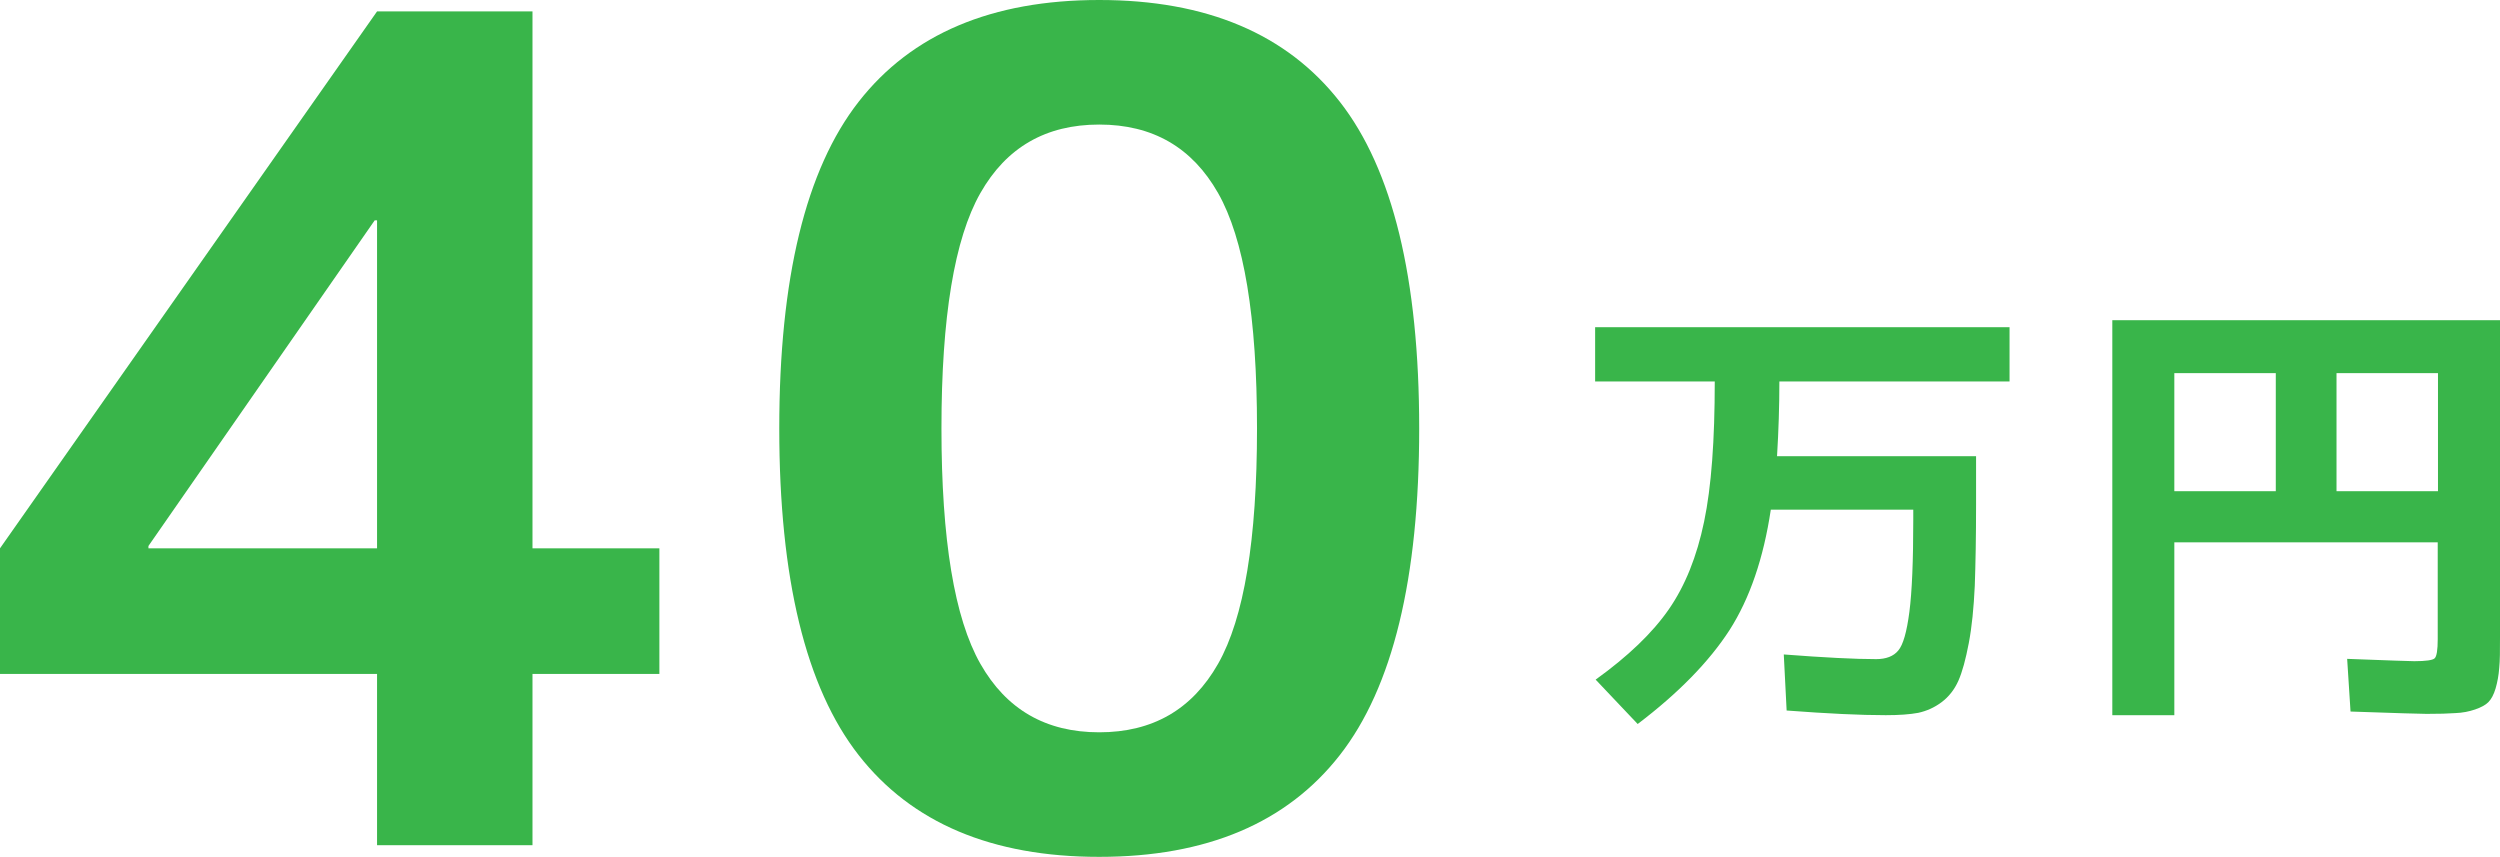
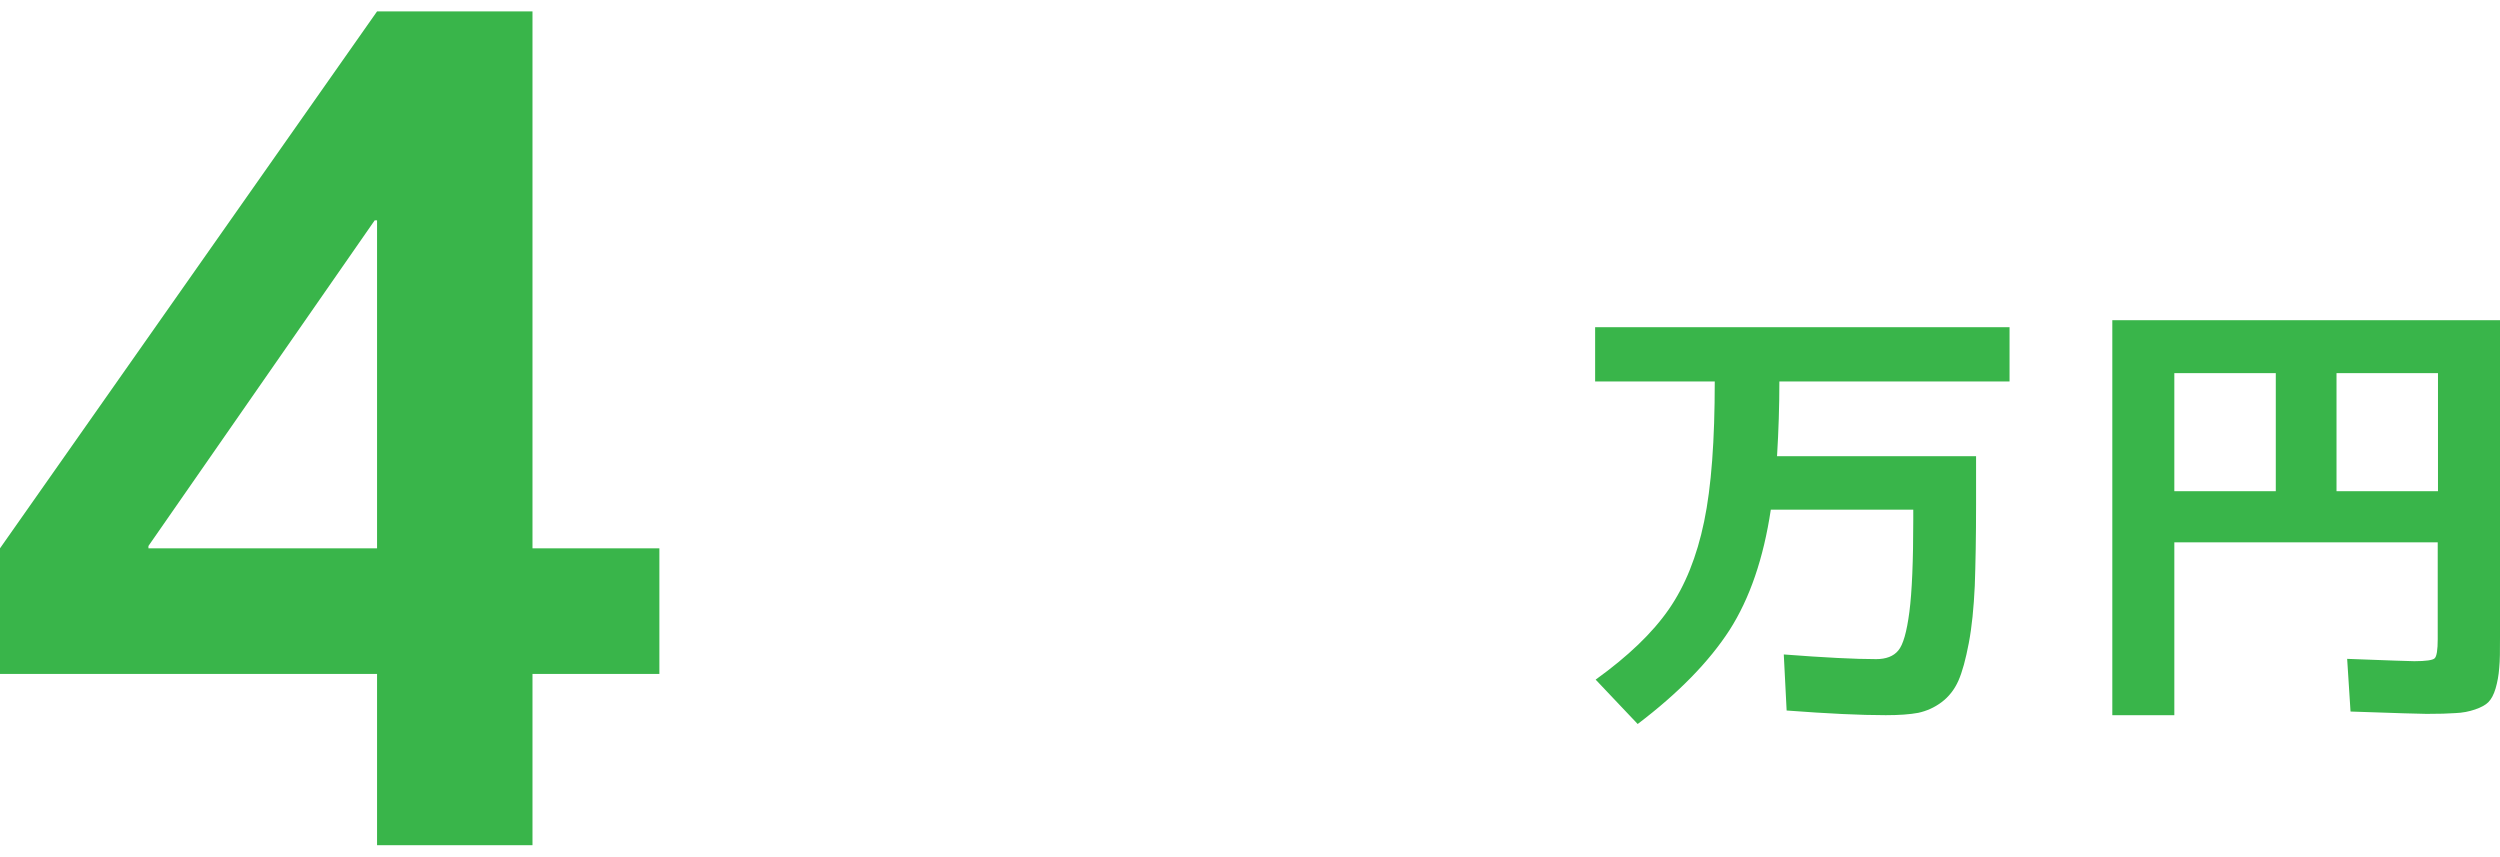
<svg xmlns="http://www.w3.org/2000/svg" id="_レイヤー_2" data-name="レイヤー 2" viewBox="0 0 96.34 33.02">
  <defs>
    <style>
      .cls-1 {
        fill: #39b54a;
      }
    </style>
  </defs>
  <g id="moji">
    <g>
      <g>
        <path class="cls-1" d="M66.1,14.7h-4.63v-2.09h15.97v2.09h-8.87c0,.94-.03,1.9-.09,2.88h7.67v1.87c0,1.25-.02,2.29-.05,3.13-.04.84-.11,1.57-.23,2.2s-.25,1.11-.4,1.45c-.15.34-.37.62-.65.83s-.58.34-.9.41c-.32.06-.74.09-1.25.09-.97,0-2.24-.06-3.82-.18l-.11-2.16c1.56.12,2.75.18,3.56.18.38,0,.67-.11.85-.33.19-.22.33-.72.43-1.49.1-.77.15-1.96.15-3.56v-.38h-5.49c-.28,1.87-.81,3.42-1.59,4.64-.79,1.22-1.97,2.43-3.54,3.62l-1.62-1.71c1.25-.9,2.19-1.8,2.82-2.71.63-.91,1.08-2.03,1.36-3.38.28-1.34.41-3.14.41-5.4Z" />
        <path class="cls-1" d="M81.4,12.34h14.94v12.24c0,.49,0,.88-.03,1.16-.02.28-.07.55-.14.79s-.17.42-.28.53c-.11.11-.28.2-.51.28-.23.08-.49.13-.76.14-.27.02-.64.03-1.11.03-.22,0-1.19-.03-2.93-.09l-.13-2.03c1.58.06,2.45.09,2.59.09.44,0,.71-.04.78-.11.08-.07.12-.32.12-.74v-3.73h-10.15v6.66h-2.39v-15.23ZM87.7,14.38h-3.91v4.55h3.91v-4.55ZM90.04,14.38v4.55h3.91v-4.55h-3.91Z" />
      </g>
      <g>
        <path class="cls-1" d="M20.52,21.13h4.89v4.84h-4.89v6.6h-5.99v-6.6H0v-4.84L14.53.44h5.99v20.69ZM14.53,21.13v-12.64h-.09l-8.72,12.55v.09h8.81Z" />
-         <path class="cls-1" d="M33.09,3.92c2.04-2.61,5.13-3.92,9.27-3.92s7.23,1.31,9.27,3.92c2.04,2.61,3.06,6.81,3.06,12.59s-1.02,9.98-3.06,12.59c-2.04,2.61-5.13,3.92-9.27,3.92s-7.23-1.31-9.27-3.92c-2.04-2.61-3.06-6.81-3.06-12.59s1.02-9.98,3.06-12.59ZM37.78,25.58c1,1.76,2.52,2.64,4.58,2.64s3.58-.88,4.58-2.64,1.5-4.78,1.5-9.07-.5-7.31-1.5-9.07-2.52-2.64-4.58-2.64-3.58.88-4.58,2.64-1.5,4.78-1.5,9.07.5,7.31,1.5,9.07Z" />
      </g>
    </g>
  </g>
</svg>